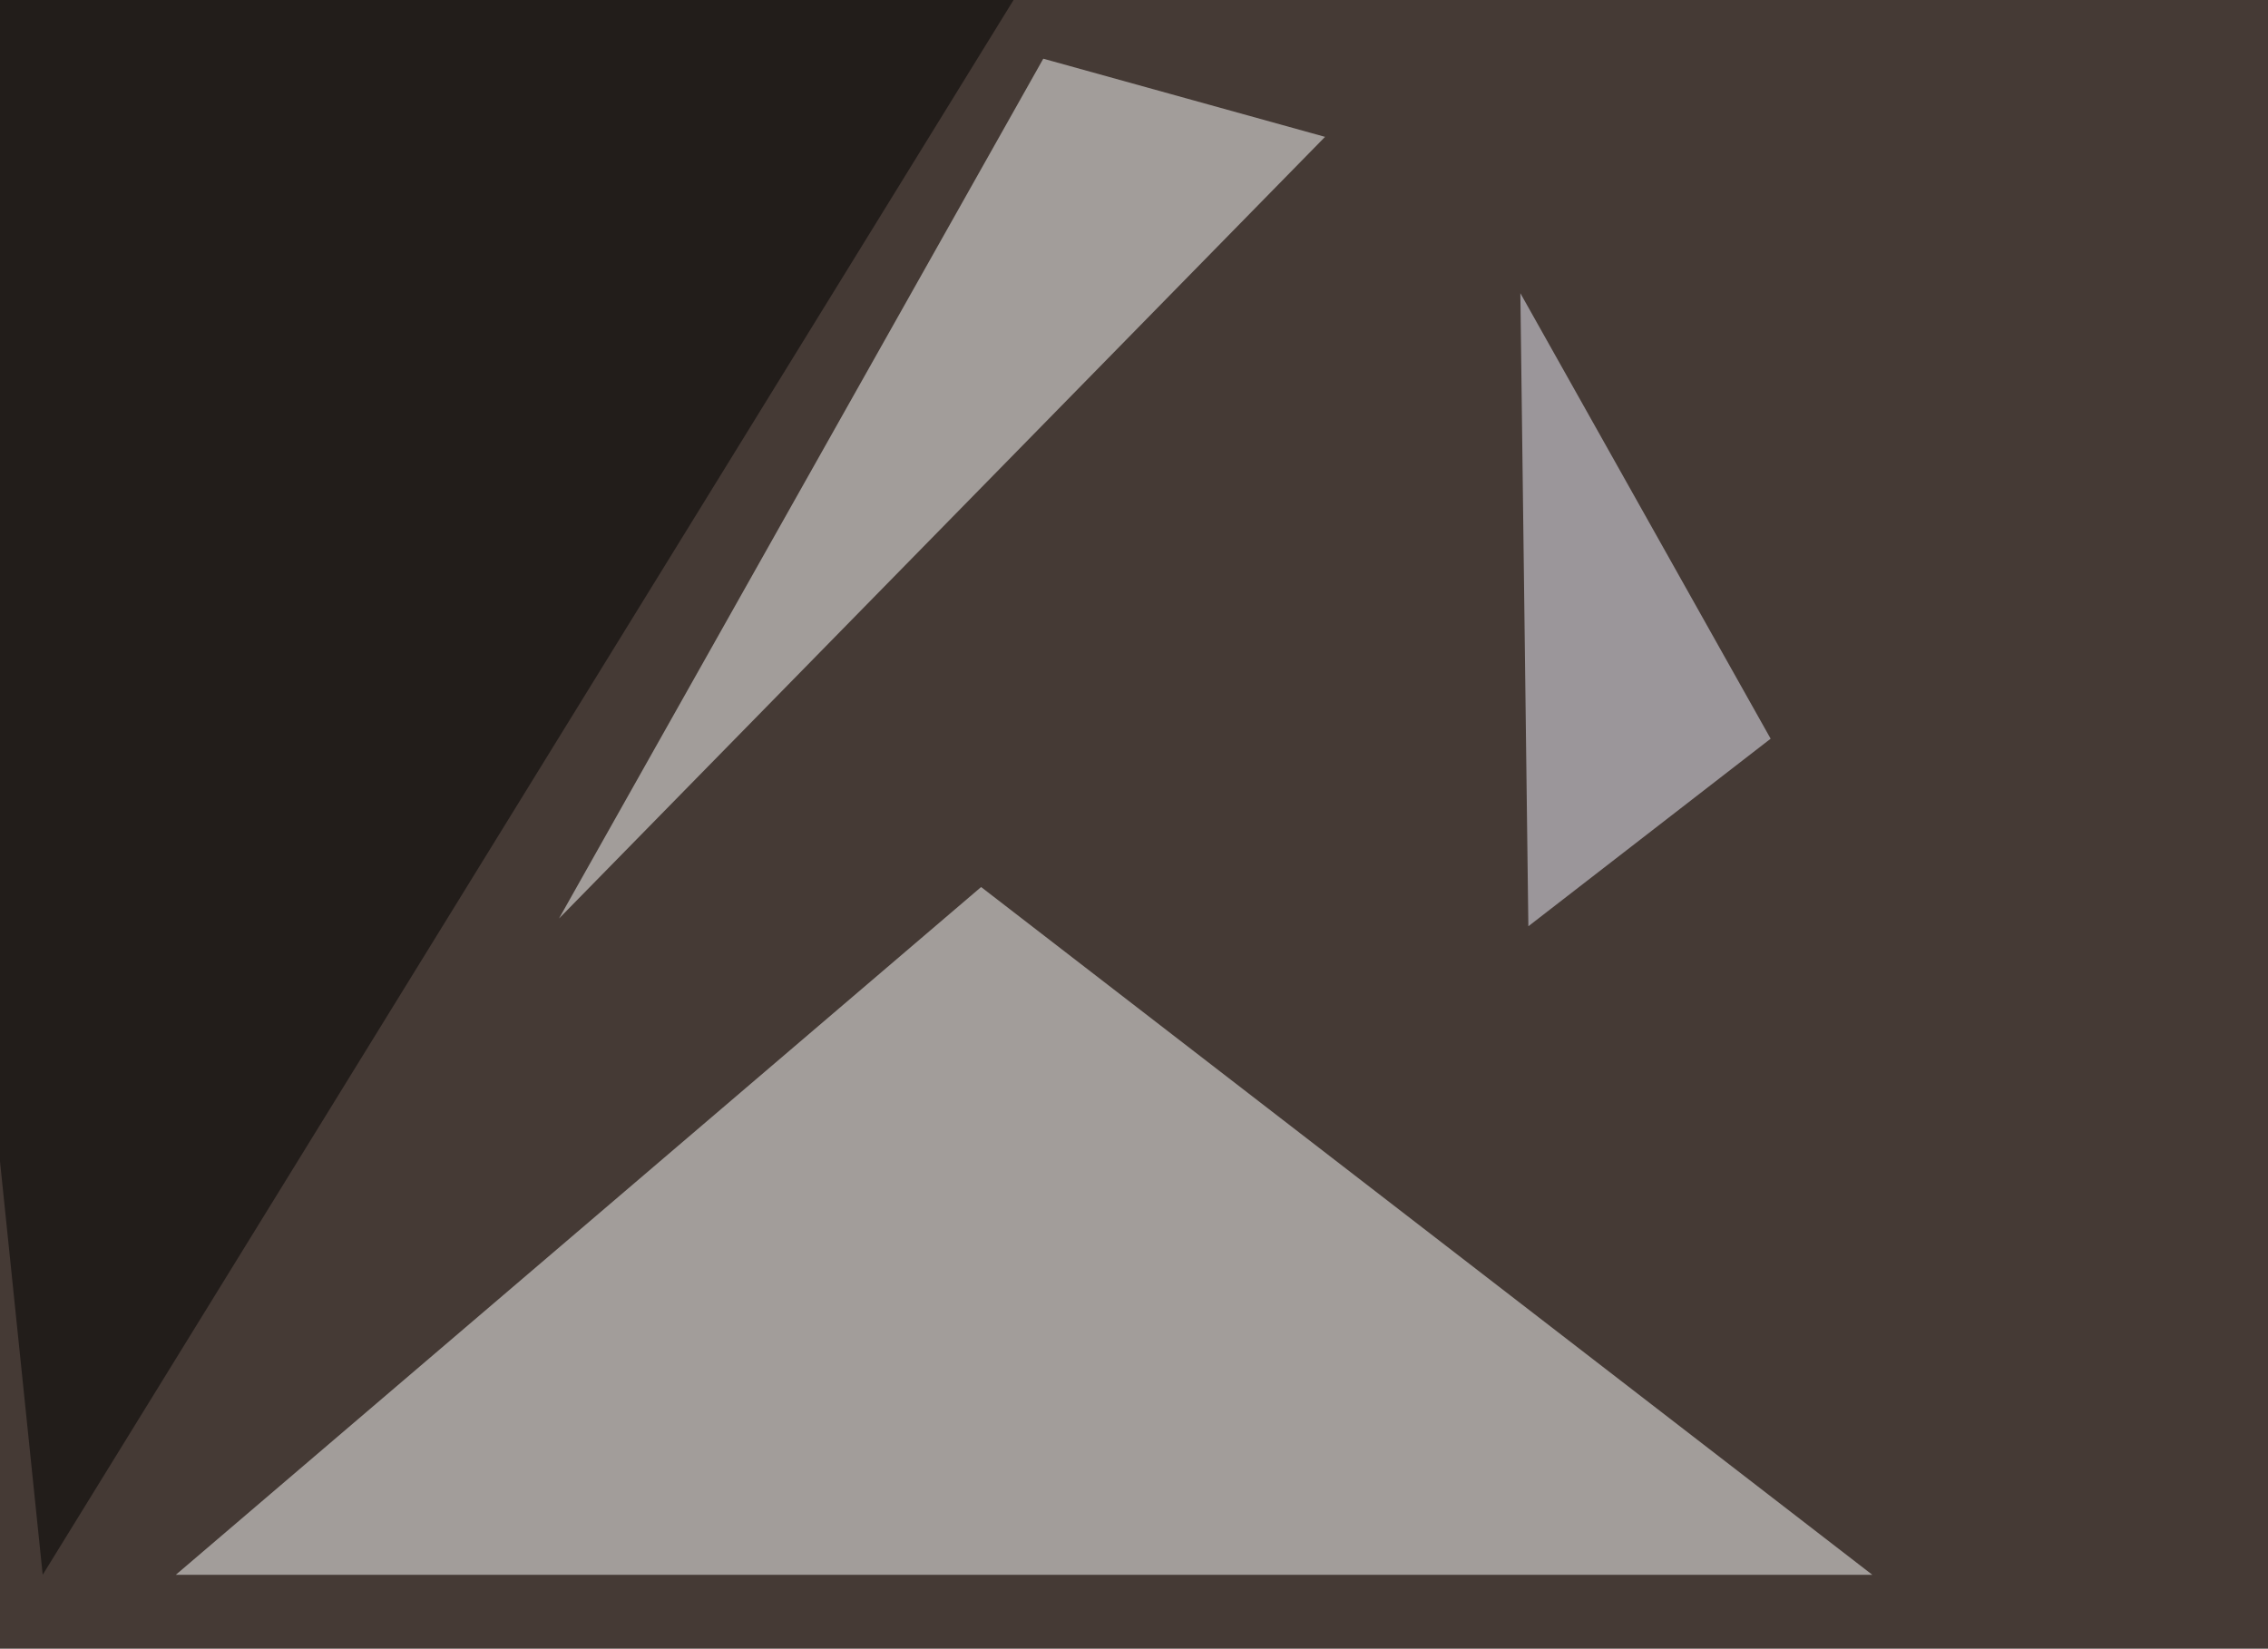
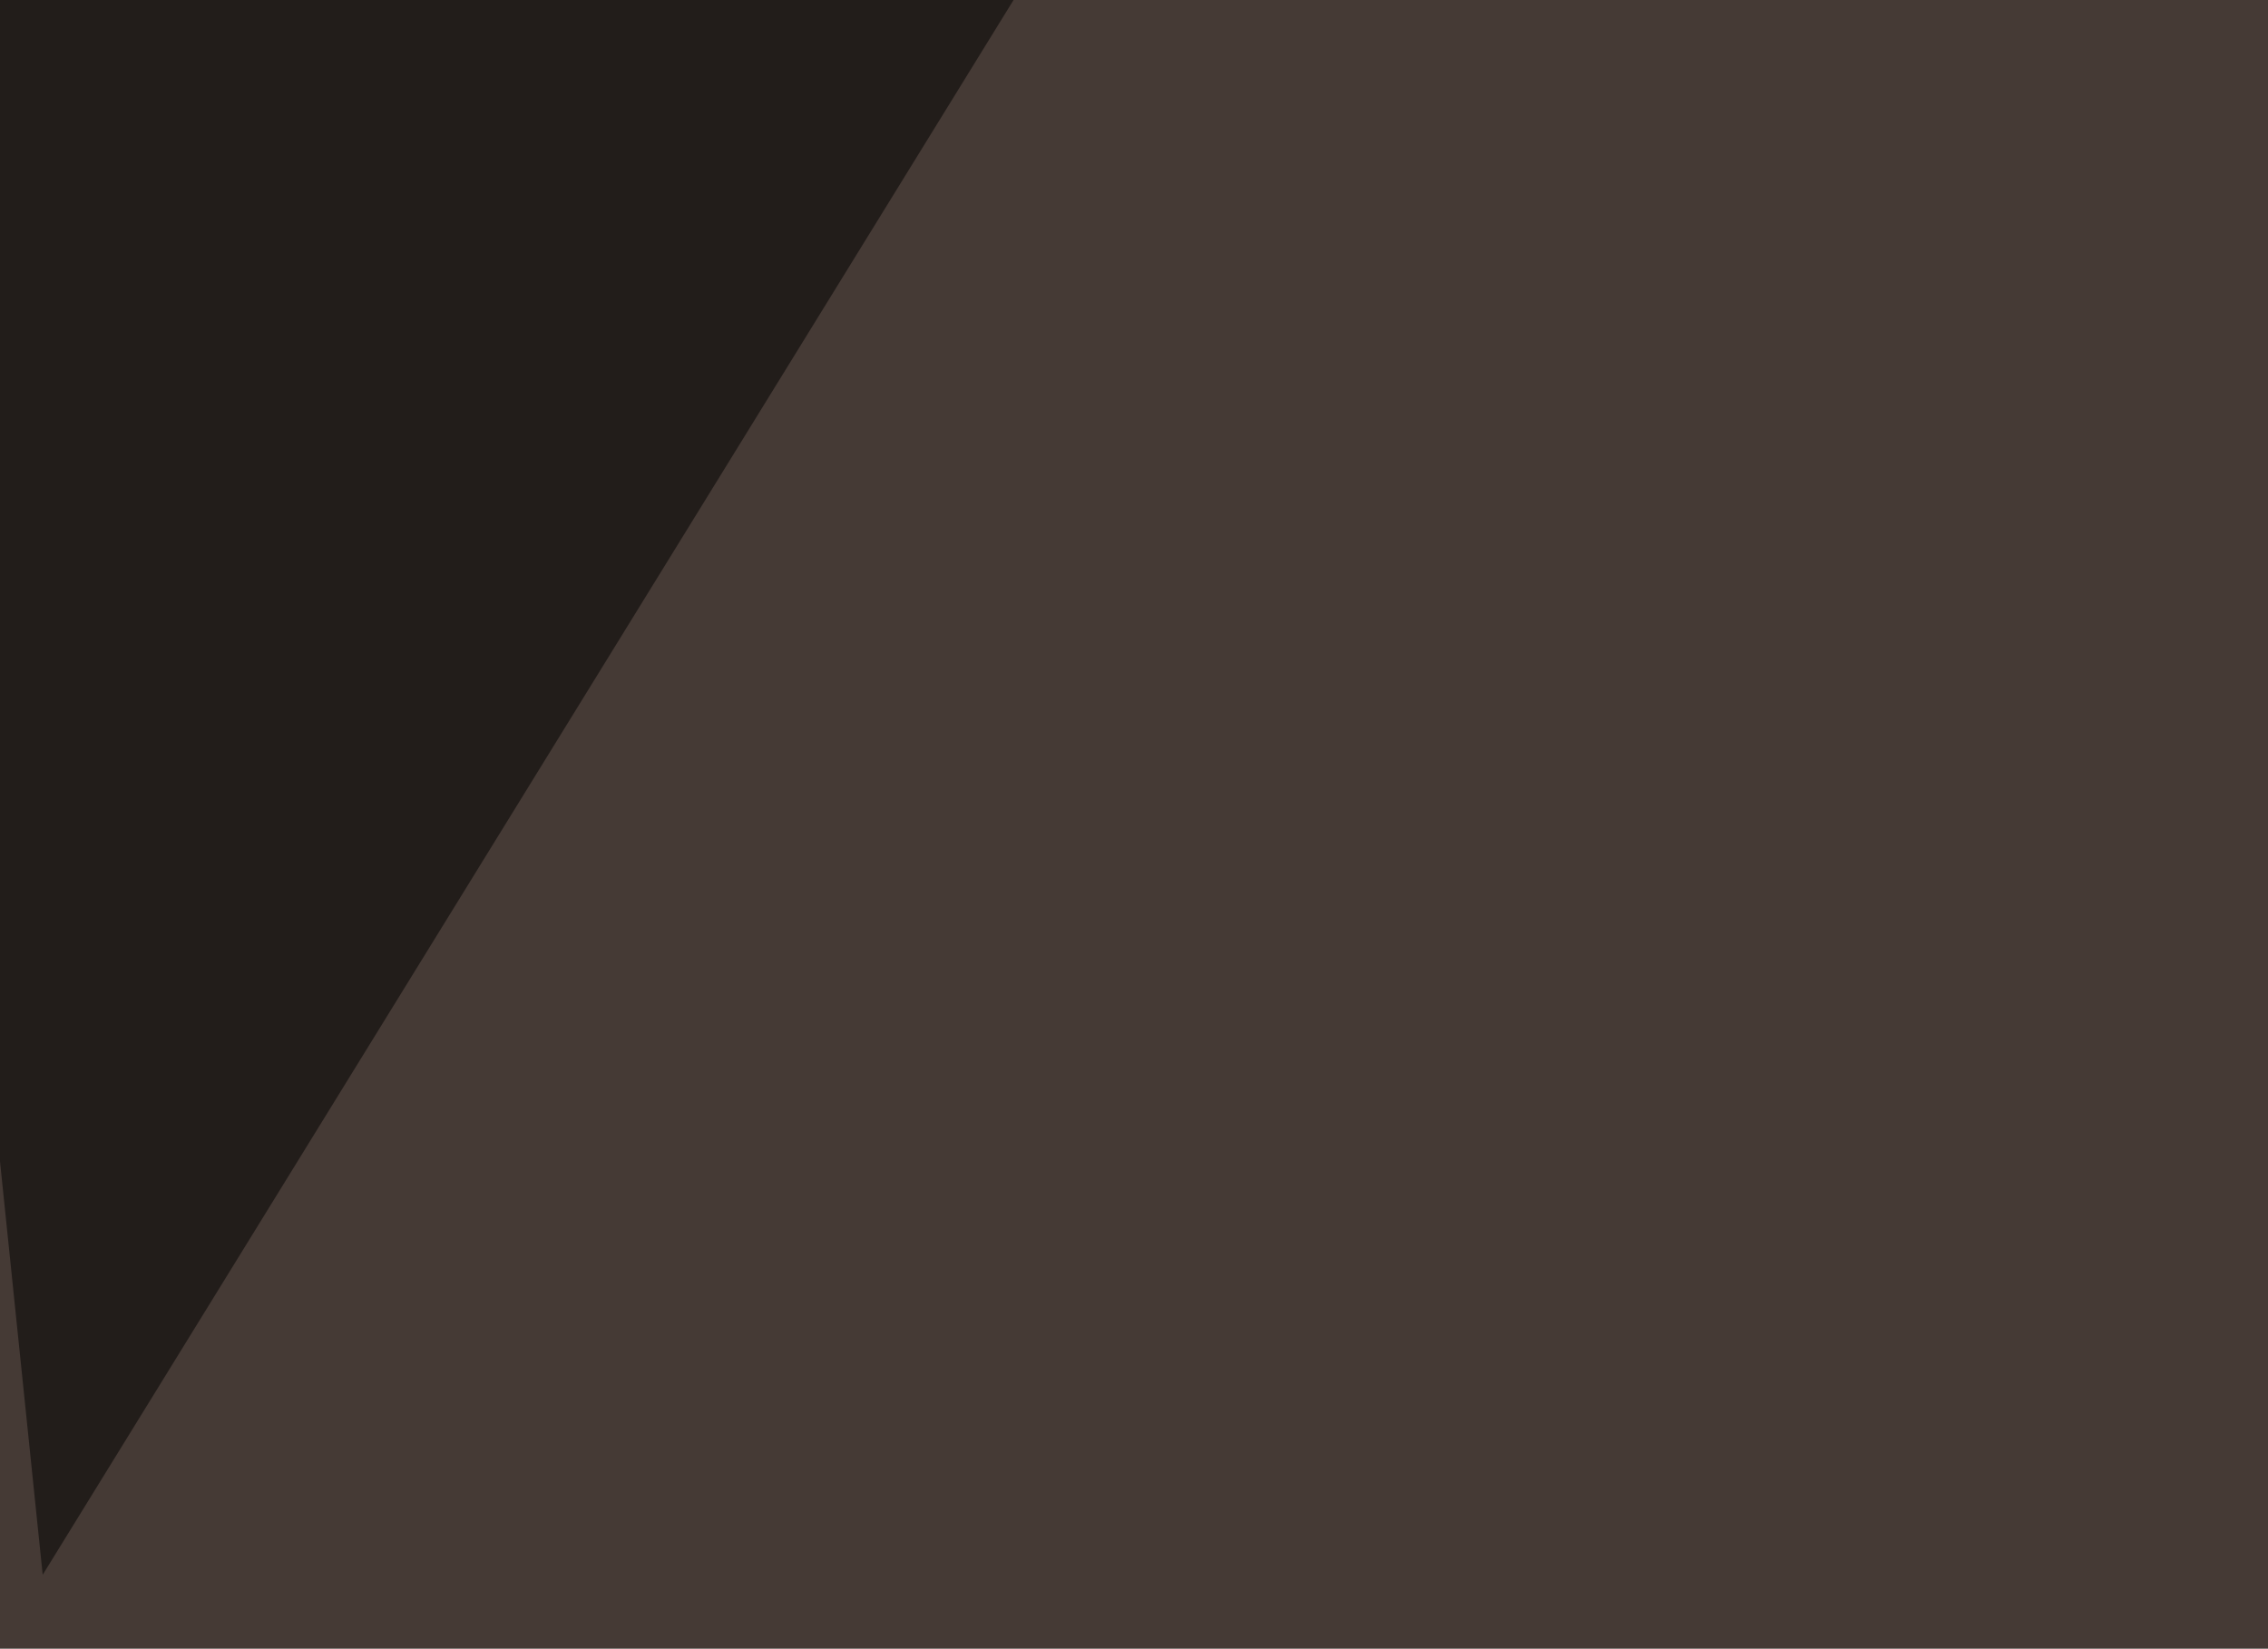
<svg xmlns="http://www.w3.org/2000/svg" width="850" height="618">
  <filter id="a">
    <feGaussianBlur stdDeviation="55" />
  </filter>
  <rect width="100%" height="100%" fill="#453a35" />
  <g filter="url(#a)">
    <g fill-opacity=".5">
-       <path fill="#fff" d="M701.7 590.3H65.9l301.8-257.8zm-205.1-539l-287.1 293L391 22z" />
      <path d="M-45.4-4.4L16 590.3 388-13.2z" />
-       <path fill="#f2f3ff" d="M569.8 109.9l93.8 167-90.8 70.3z" />
+       <path fill="#f2f3ff" d="M569.8 109.9z" />
    </g>
  </g>
</svg>